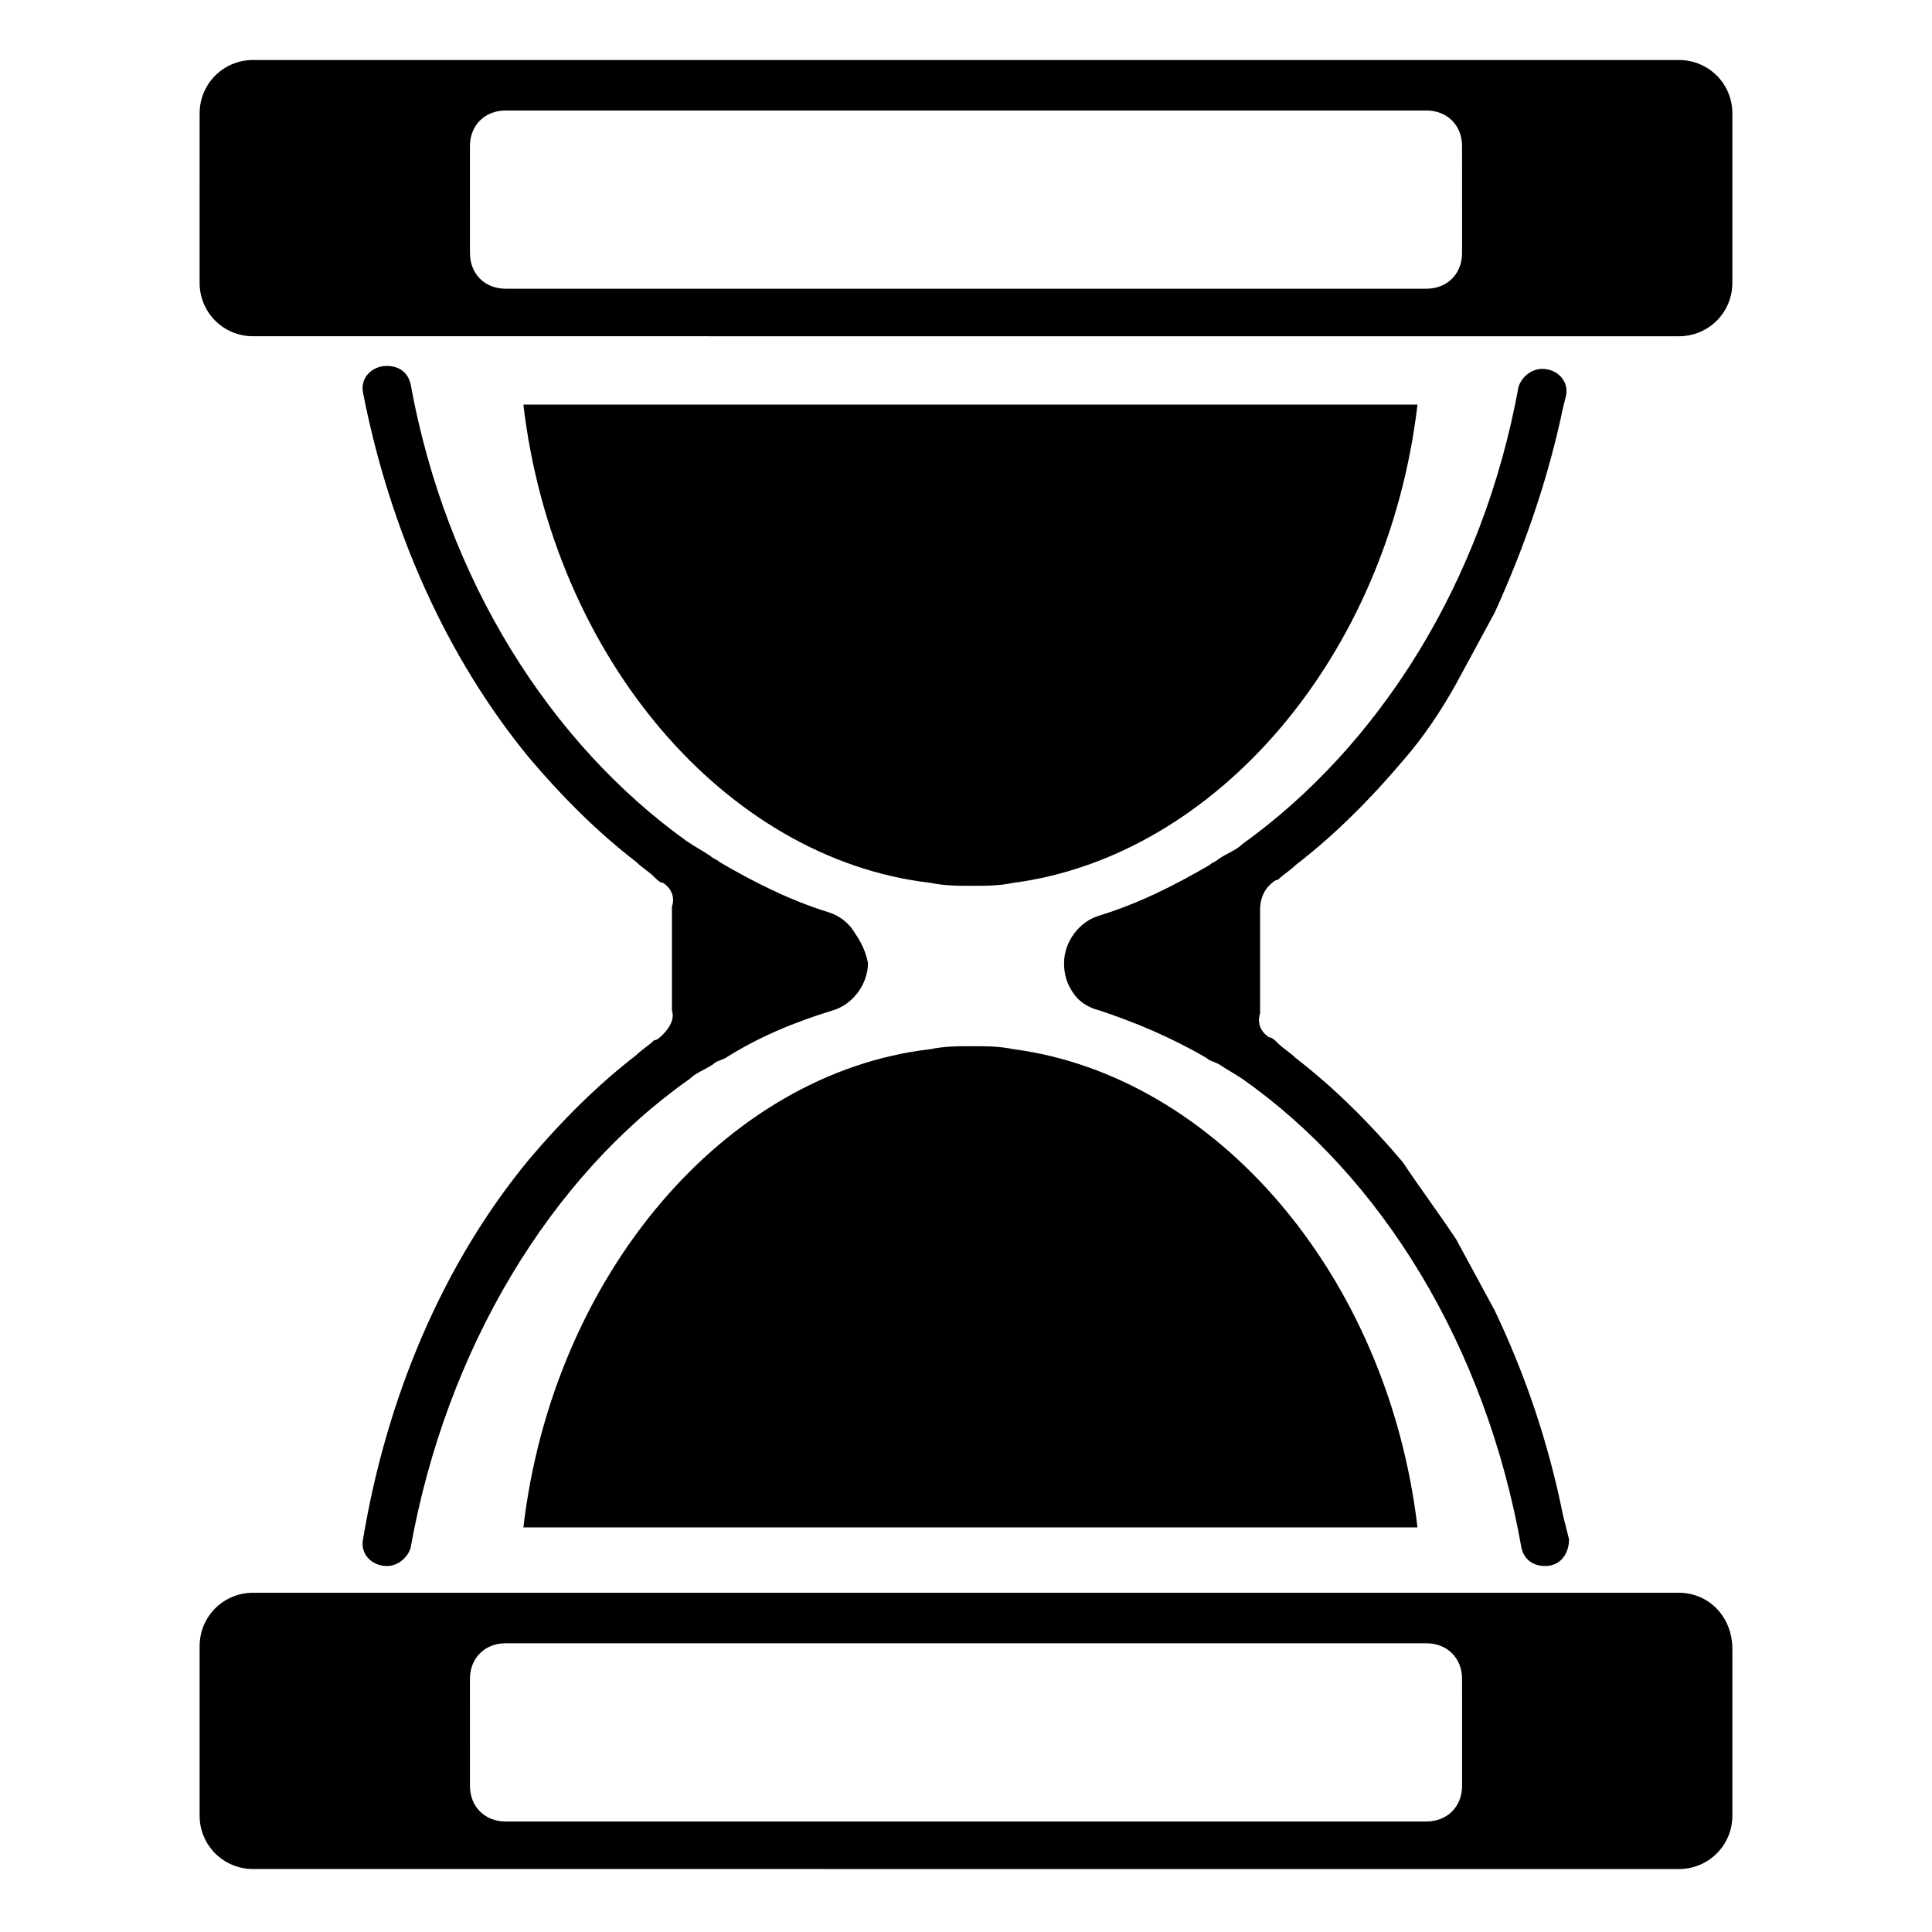
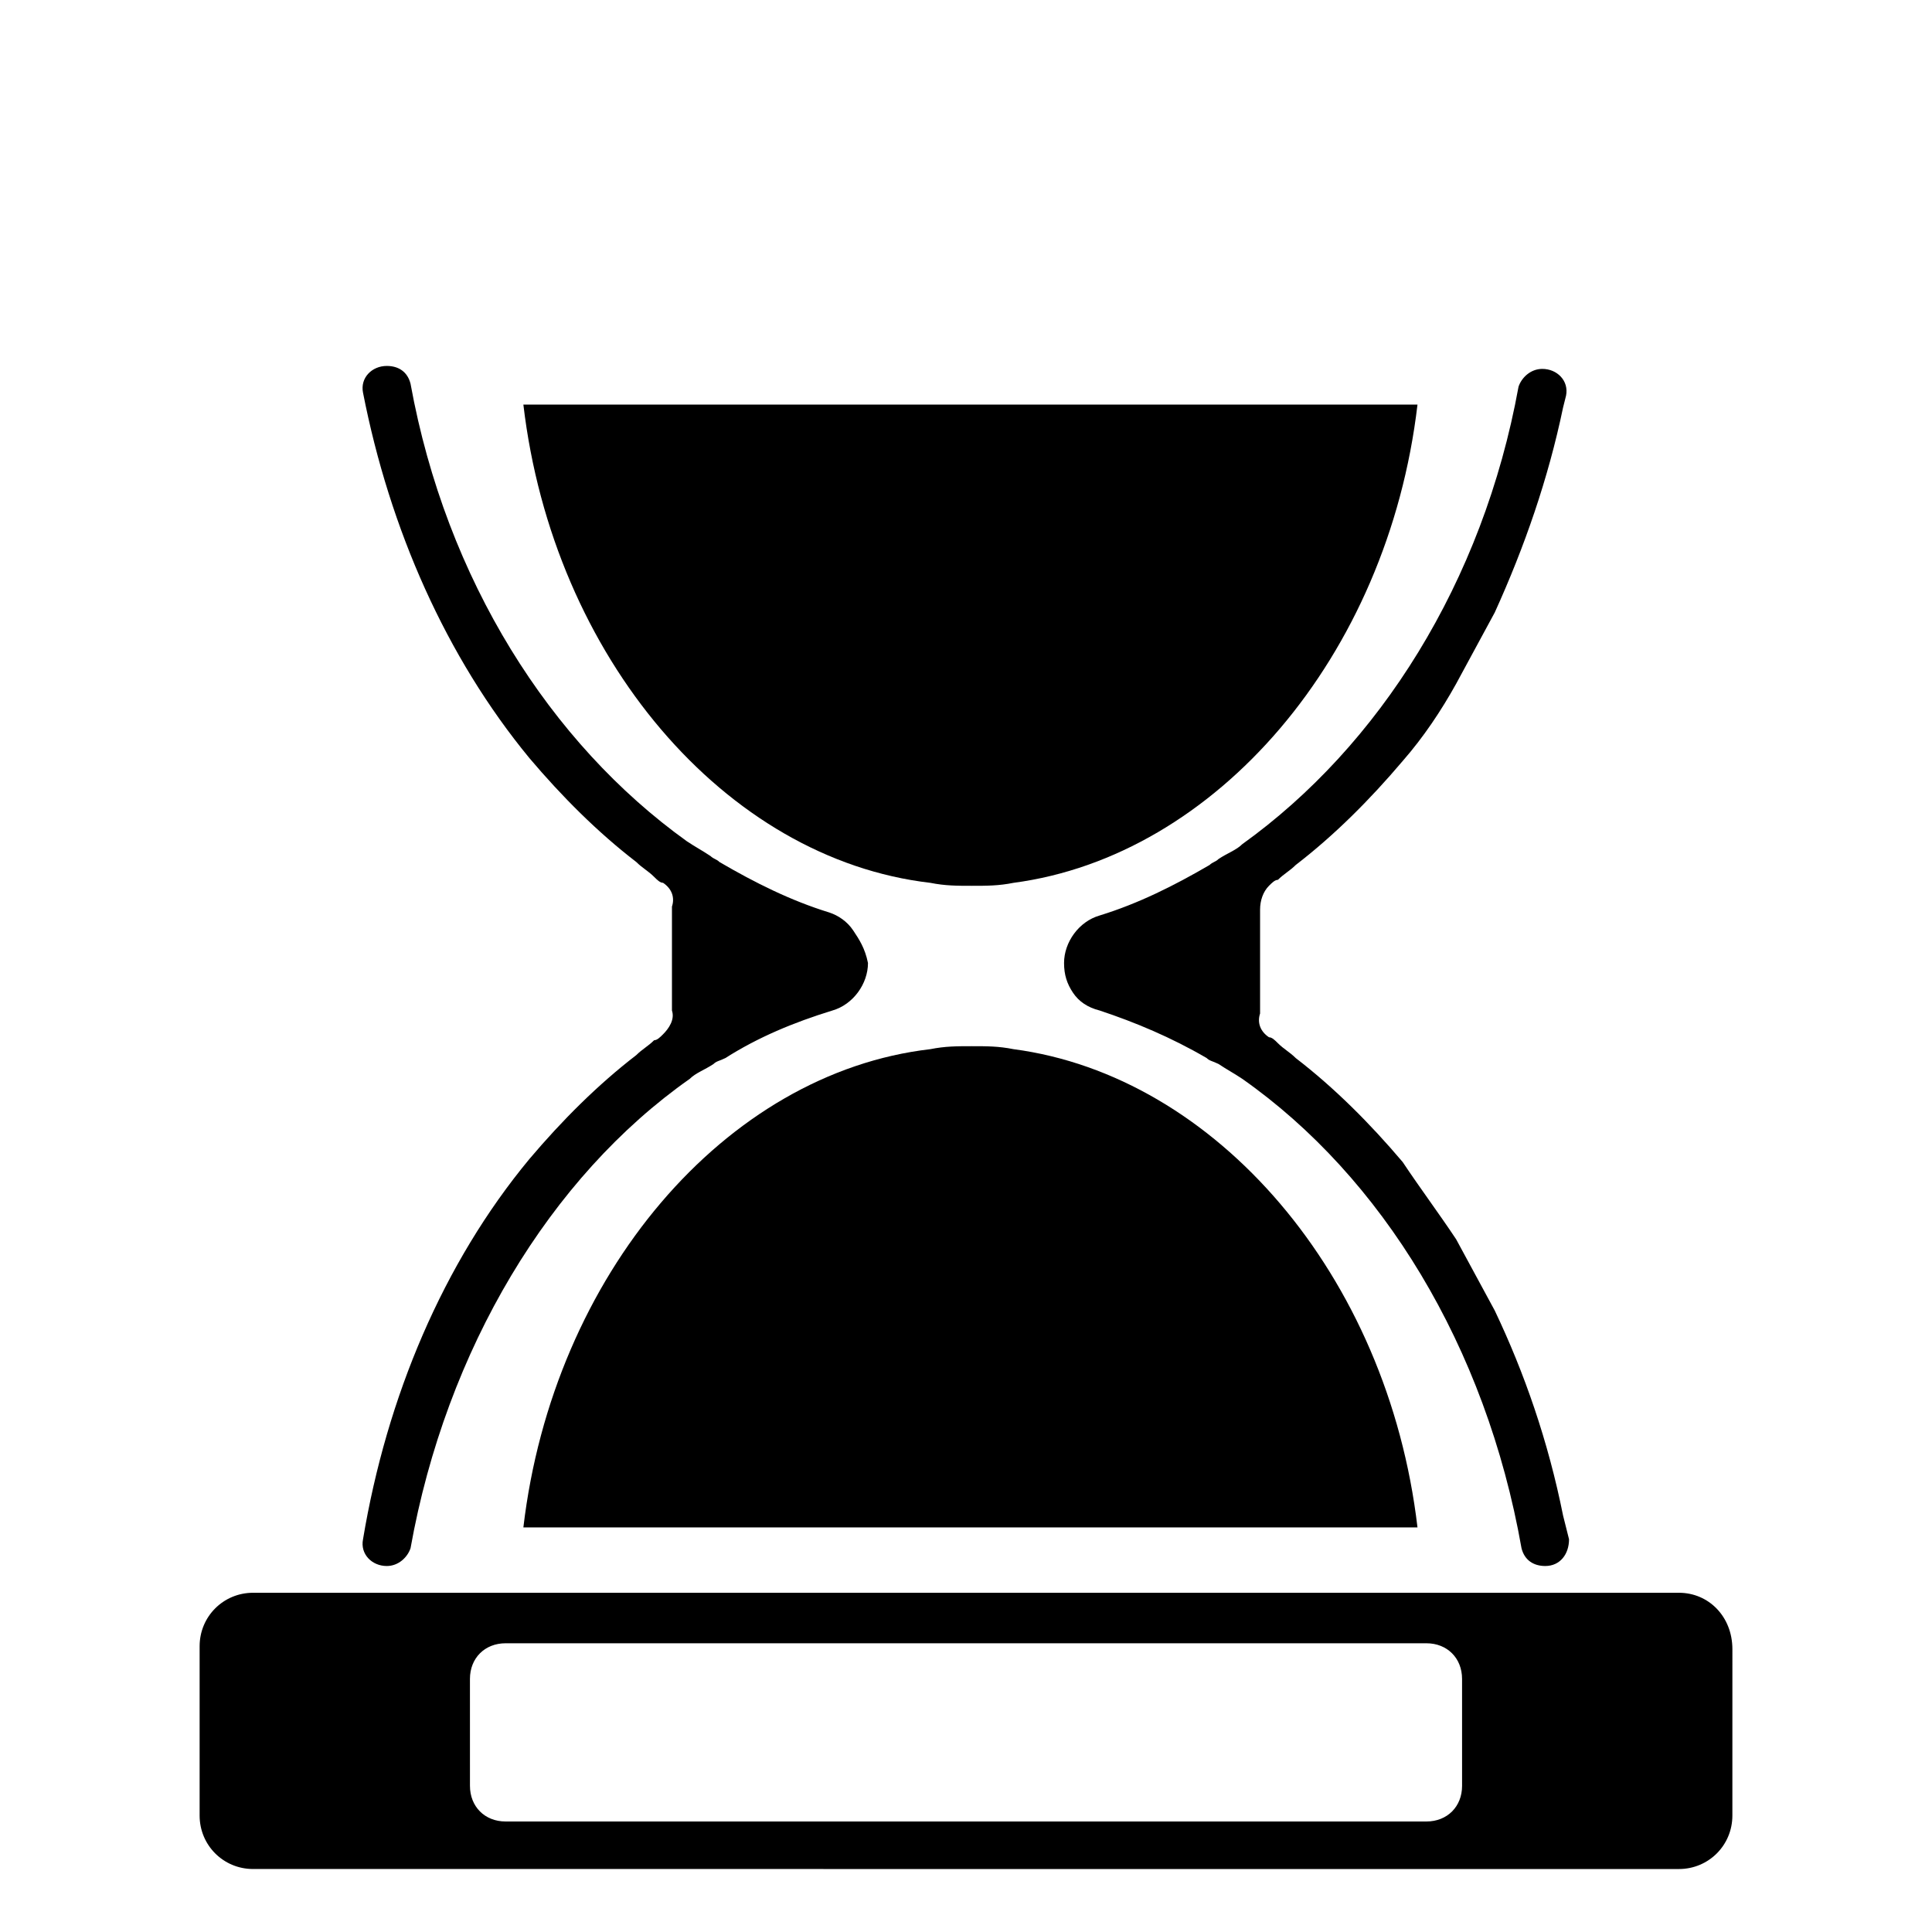
<svg xmlns="http://www.w3.org/2000/svg" fill="#000000" width="800px" height="800px" version="1.1" viewBox="144 144 512 512">
  <g>
    <path d="m558.23 545.63v0c-3.938-19.68-10.234-37.785-18.105-54.316l-10.234-18.895c-4.723-7.086-9.445-13.383-14.168-20.469-8.66-10.234-18.105-19.68-28.34-27.551-1.574-1.574-3.148-2.363-4.723-3.938-0.789-0.789-1.574-1.574-2.363-1.574-2.363-1.574-3.148-3.938-2.363-6.297v-2.363-22.828-2.363c0-2.363 0.789-4.723 2.363-6.297 0.789-0.789 1.574-1.574 2.363-1.574 1.574-1.574 3.148-2.363 4.723-3.938 10.234-7.871 19.68-17.32 28.34-27.551 5.512-6.297 10.234-13.383 14.168-20.469l10.234-18.895c7.871-17.32 14.168-35.426 18.105-54.316l0.789-3.148c0.789-3.938-2.363-7.086-6.297-7.086-3.148 0-5.512 2.363-6.297 4.723-9.445 51.957-37 95.25-73.211 121.23-1.574 1.574-3.938 2.363-6.297 3.938-0.789 0.789-1.574 0.789-2.363 1.574-9.445 5.512-18.895 10.234-29.125 13.383-5.512 1.574-9.445 7.086-9.445 12.594 0 3.148 0.789 5.512 2.363 7.871 1.574 2.363 3.938 3.938 7.086 4.723 9.445 3.148 18.895 7.086 28.34 12.594 0.789 0.789 1.574 0.789 3.148 1.574 2.363 1.574 3.938 2.363 6.297 3.938 37 25.977 64.551 70.848 73.996 124.38 0.789 3.148 3.148 4.723 6.297 4.723 3.938 0 6.297-3.148 6.297-7.086zm-188.14-155.08c-1.574-2.363-3.938-3.938-6.297-4.723-10.234-3.148-19.68-7.871-29.125-13.383-0.789-0.789-1.574-0.789-2.363-1.574-2.363-1.574-3.938-2.363-6.297-3.938-36.211-25.977-63.762-69.273-73.211-121.23-0.789-3.148-3.148-4.723-6.297-4.723-3.938 0-7.086 3.148-6.297 7.086 7.086 36.211 22.043 70.062 44.082 96.824 8.66 10.234 18.105 19.68 28.34 27.551 1.574 1.574 3.148 2.363 4.723 3.938 0.789 0.789 1.574 1.574 2.363 1.574 2.363 1.574 3.148 3.938 2.363 6.297v2.363 22.828 2.363c0.789 2.363-0.789 4.723-2.363 6.297-0.789 0.789-1.574 1.574-2.363 1.574-1.574 1.574-3.148 2.363-4.723 3.938-10.234 7.871-19.68 17.32-28.34 27.551-22.828 27.551-37.785 62.977-44.082 100.76-0.789 3.938 2.363 7.086 6.297 7.086 3.148 0 5.512-2.363 6.297-4.723 9.445-52.742 37-98.398 73.996-124.38 1.574-1.574 3.938-2.363 6.297-3.938 0.789-0.789 1.574-0.789 3.148-1.574 8.66-5.512 18.105-9.445 28.34-12.594 5.512-1.574 9.445-7.086 9.445-12.594-0.785-3.938-2.359-6.297-3.934-8.66z" />
    <path d="m519.65 548.78h-236.95c7.871-66.914 53.531-120.44 107.85-126.74 3.938-0.789 7.086-0.789 11.02-0.789 3.938 0 7.086 0 11.02 0.789 53.531 7.082 99.188 59.824 107.06 126.74z" />
    <path d="m519.65 251.22h-236.95c7.871 66.914 53.531 120.44 107.85 126.74 3.938 0.789 7.086 0.789 11.02 0.789 3.938 0 7.086 0 11.02-0.789 53.531-7.086 99.188-59.828 107.06-126.74z" />
-     <path d="m588.93 159.9h-377.86c-7.871 0-14.168 6.297-14.168 14.168l-0.004 44.871c0 7.871 6.297 14.168 14.168 14.168l377.86 0.004c7.871 0 14.168-6.297 14.168-14.168l0.004-44.875c0-7.871-6.297-14.168-14.172-14.168zm-320.39 22.828c0-5.512 3.938-9.445 9.445-9.445h244.03c5.512 0 9.445 3.938 9.445 9.445l0.004 28.34c0 5.512-3.938 9.445-9.445 9.445h-244.03c-5.512 0-9.445-3.938-9.445-9.445z" />
    <path d="m588.93 566.1h-377.86c-7.871 0-14.168 6.297-14.168 14.168v44.871c0 7.871 6.297 14.168 14.168 14.168l377.86 0.004c7.871 0 14.168-6.297 14.168-14.168l0.004-44.086c0-8.66-6.297-14.957-14.172-14.957zm-57.465 51.168c0 5.512-3.938 9.445-9.445 9.445h-244.03c-5.512 0-9.445-3.938-9.445-9.445l-0.004-28.34c0-5.512 3.938-9.445 9.445-9.445h244.03c5.512 0 9.445 3.938 9.445 9.445z" />
  </g>
</svg>